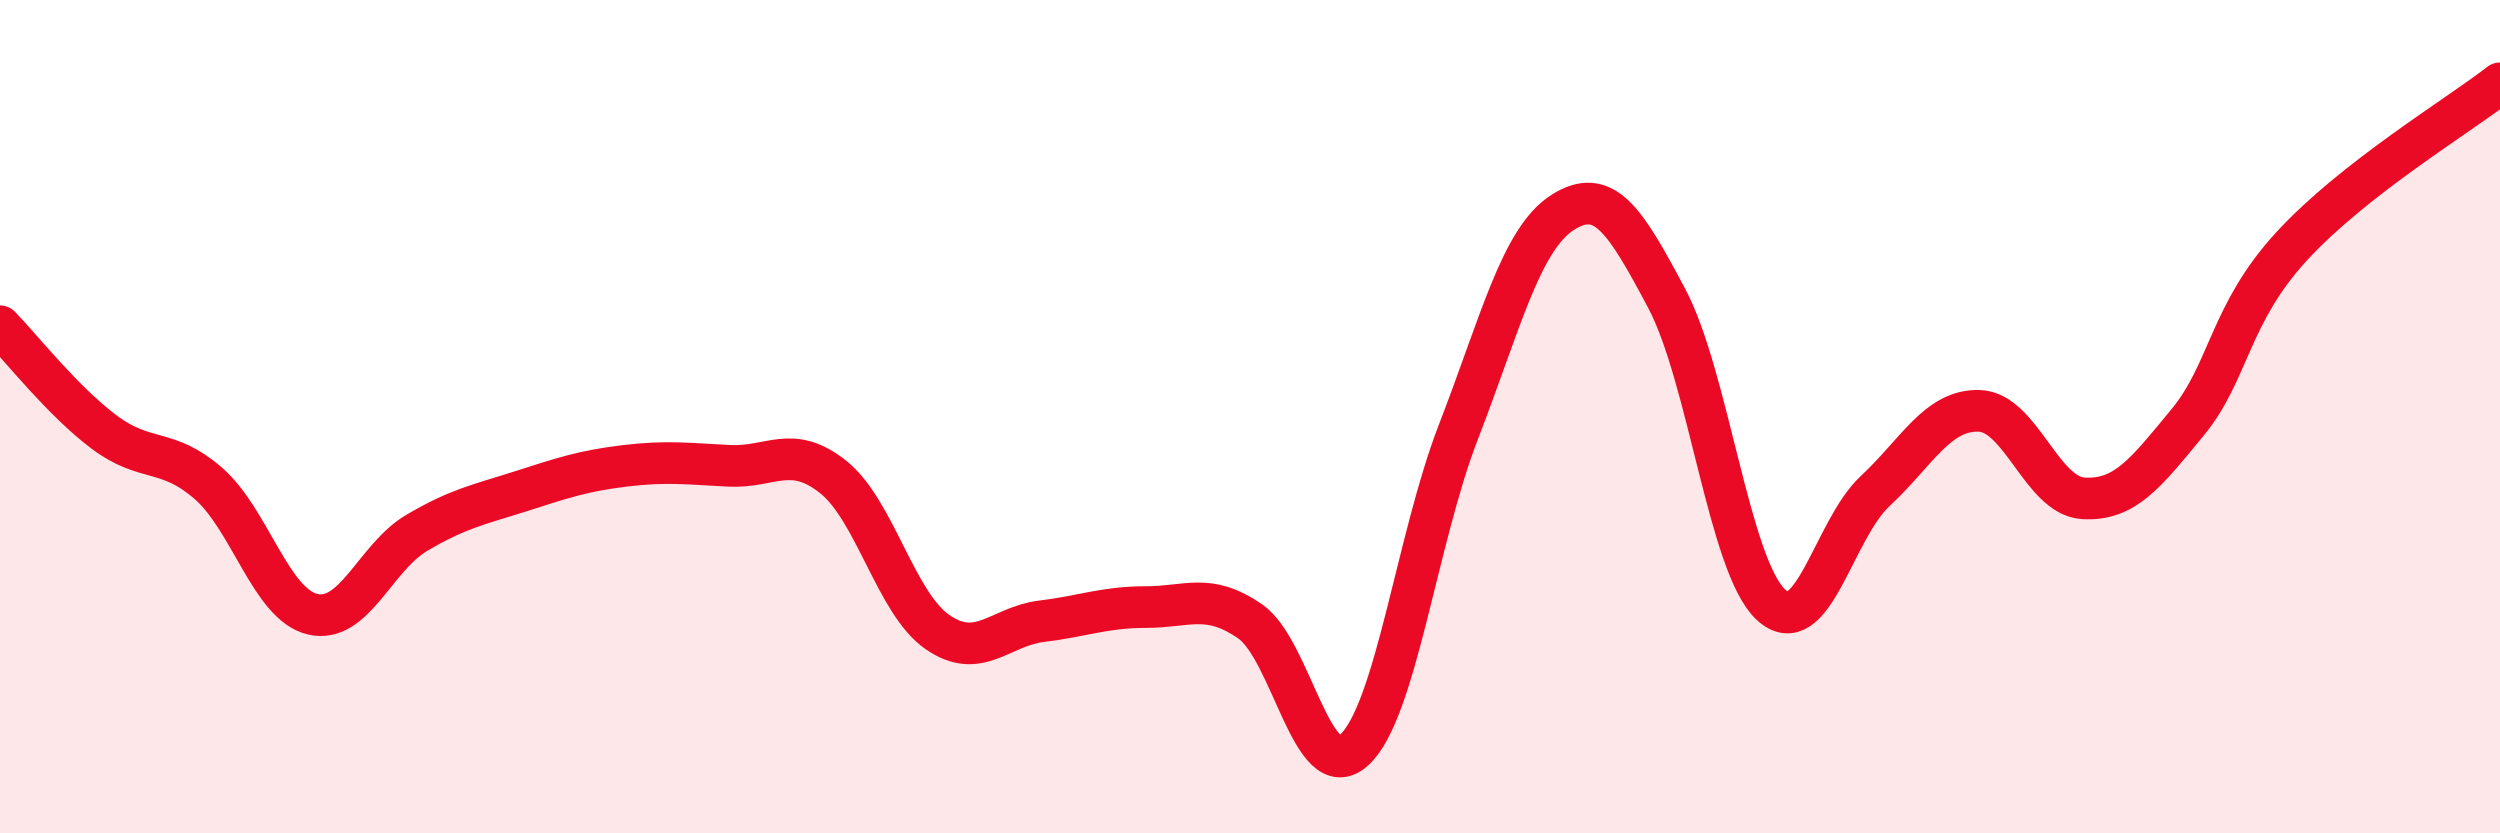
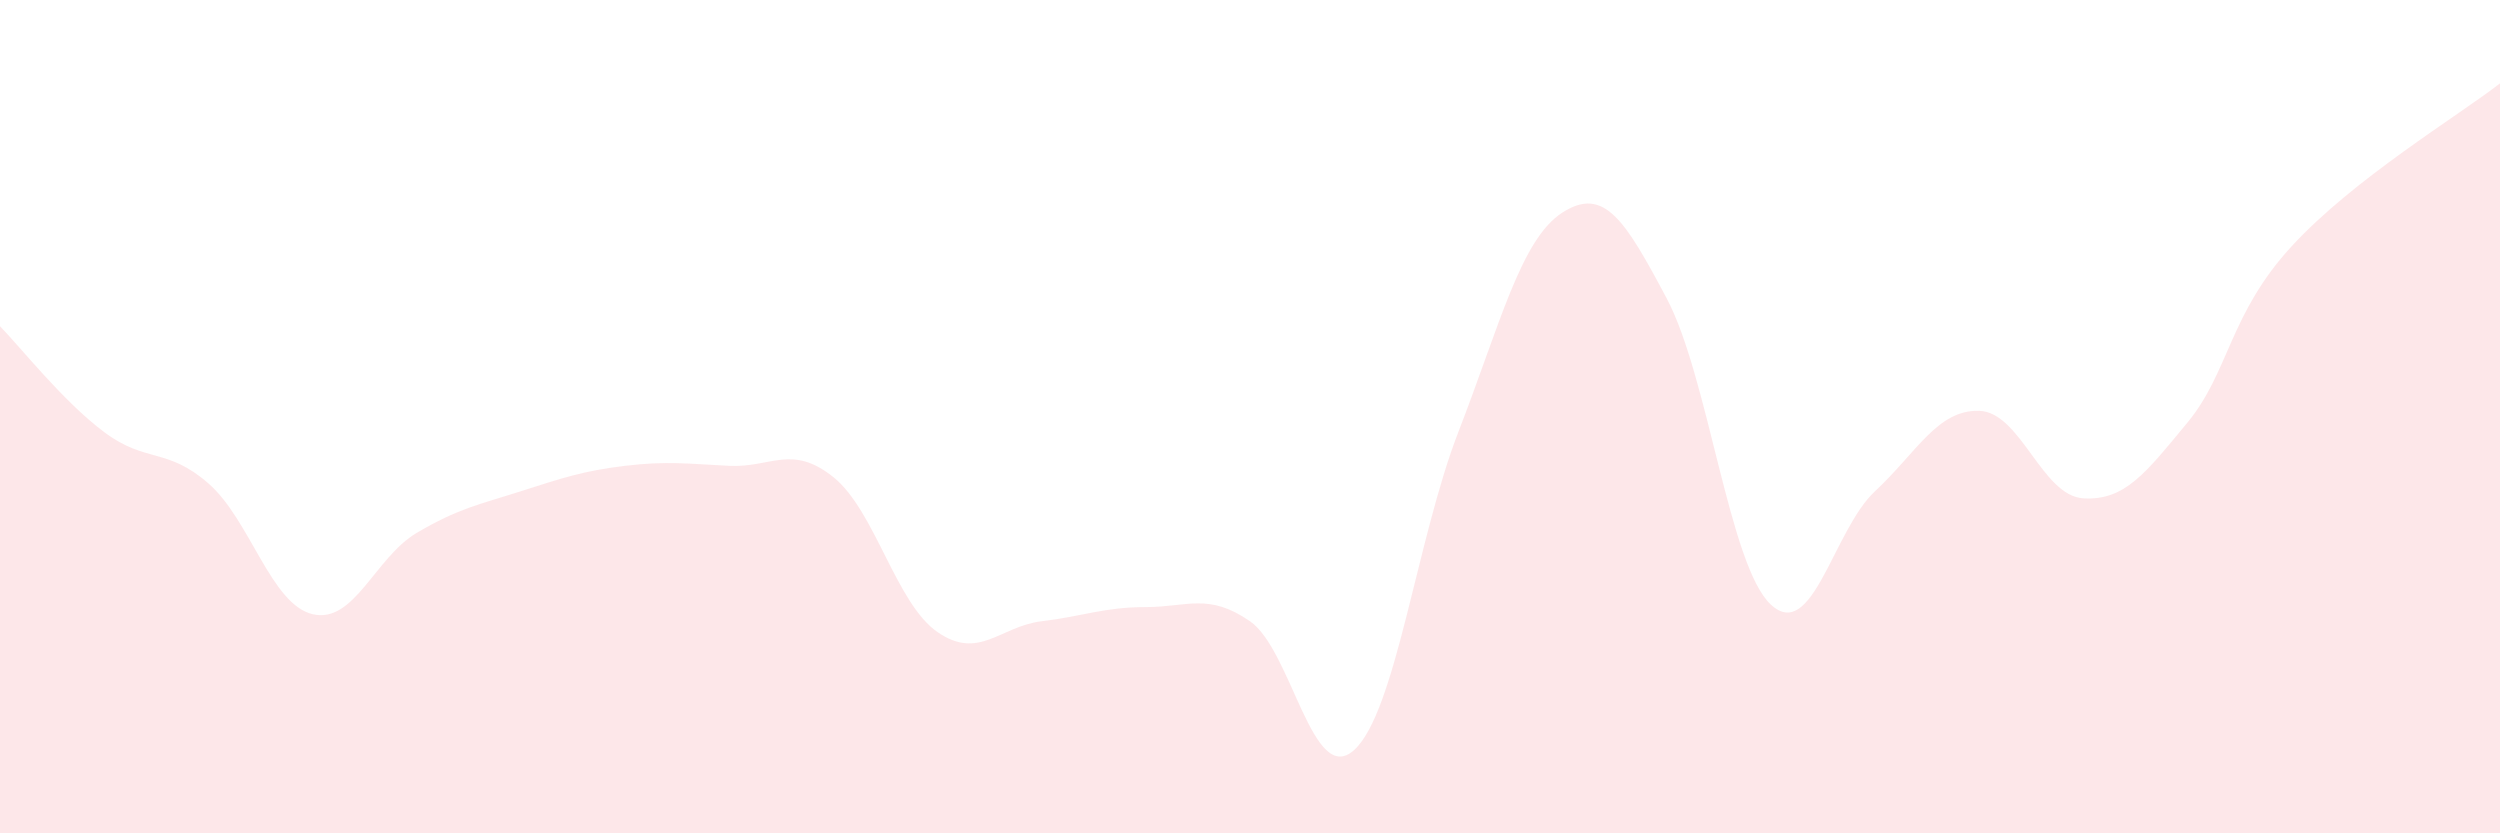
<svg xmlns="http://www.w3.org/2000/svg" width="60" height="20" viewBox="0 0 60 20">
  <path d="M 0,7.83 C 0.5,8.34 1.5,9.62 2.5,10.37 C 3.5,11.12 4,10.73 5,11.6 C 6,12.47 6.5,14.5 7.5,14.74 C 8.5,14.98 9,13.38 10,12.79 C 11,12.2 11.5,12.11 12.5,11.79 C 13.5,11.47 14,11.3 15,11.18 C 16,11.06 16.5,11.13 17.5,11.18 C 18.5,11.23 19,10.65 20,11.45 C 21,12.25 21.5,14.48 22.5,15.17 C 23.5,15.86 24,15.03 25,14.91 C 26,14.79 26.5,14.57 27.5,14.57 C 28.5,14.57 29,14.22 30,14.91 C 31,15.6 31.5,18.91 32.5,18 C 33.5,17.09 34,12.95 35,10.37 C 36,7.79 36.5,5.74 37.5,5.1 C 38.5,4.46 39,5.28 40,7.16 C 41,9.04 41.5,13.58 42.5,14.51 C 43.5,15.44 44,12.72 45,11.79 C 46,10.86 46.5,9.83 47.5,9.86 C 48.5,9.89 49,11.9 50,11.96 C 51,12.02 51.5,11.35 52.5,10.14 C 53.5,8.93 53.5,7.54 55,5.91 C 56.5,4.28 59,2.78 60,2L60 20L0 20Z" fill="#EB0A25" opacity="0.1" stroke-linecap="round" stroke-linejoin="round" />
-   <path d="M 0,7.83 C 0.5,8.34 1.5,9.62 2.5,10.37 C 3.5,11.12 4,10.73 5,11.6 C 6,12.47 6.5,14.5 7.5,14.74 C 8.5,14.98 9,13.38 10,12.79 C 11,12.2 11.5,12.11 12.5,11.79 C 13.5,11.47 14,11.3 15,11.18 C 16,11.06 16.5,11.13 17.5,11.18 C 18.5,11.23 19,10.65 20,11.45 C 21,12.25 21.5,14.48 22.5,15.17 C 23.5,15.86 24,15.03 25,14.91 C 26,14.79 26.5,14.57 27.5,14.57 C 28.5,14.57 29,14.22 30,14.91 C 31,15.6 31.5,18.91 32.5,18 C 33.5,17.09 34,12.95 35,10.37 C 36,7.79 36.5,5.74 37.5,5.1 C 38.5,4.46 39,5.28 40,7.16 C 41,9.04 41.5,13.58 42.5,14.51 C 43.5,15.44 44,12.72 45,11.79 C 46,10.86 46.5,9.83 47.5,9.86 C 48.5,9.89 49,11.9 50,11.96 C 51,12.02 51.5,11.35 52.5,10.14 C 53.5,8.93 53.5,7.54 55,5.91 C 56.5,4.28 59,2.78 60,2" stroke="#EB0A25" stroke-width="1" fill="none" stroke-linecap="round" stroke-linejoin="round" />
</svg>